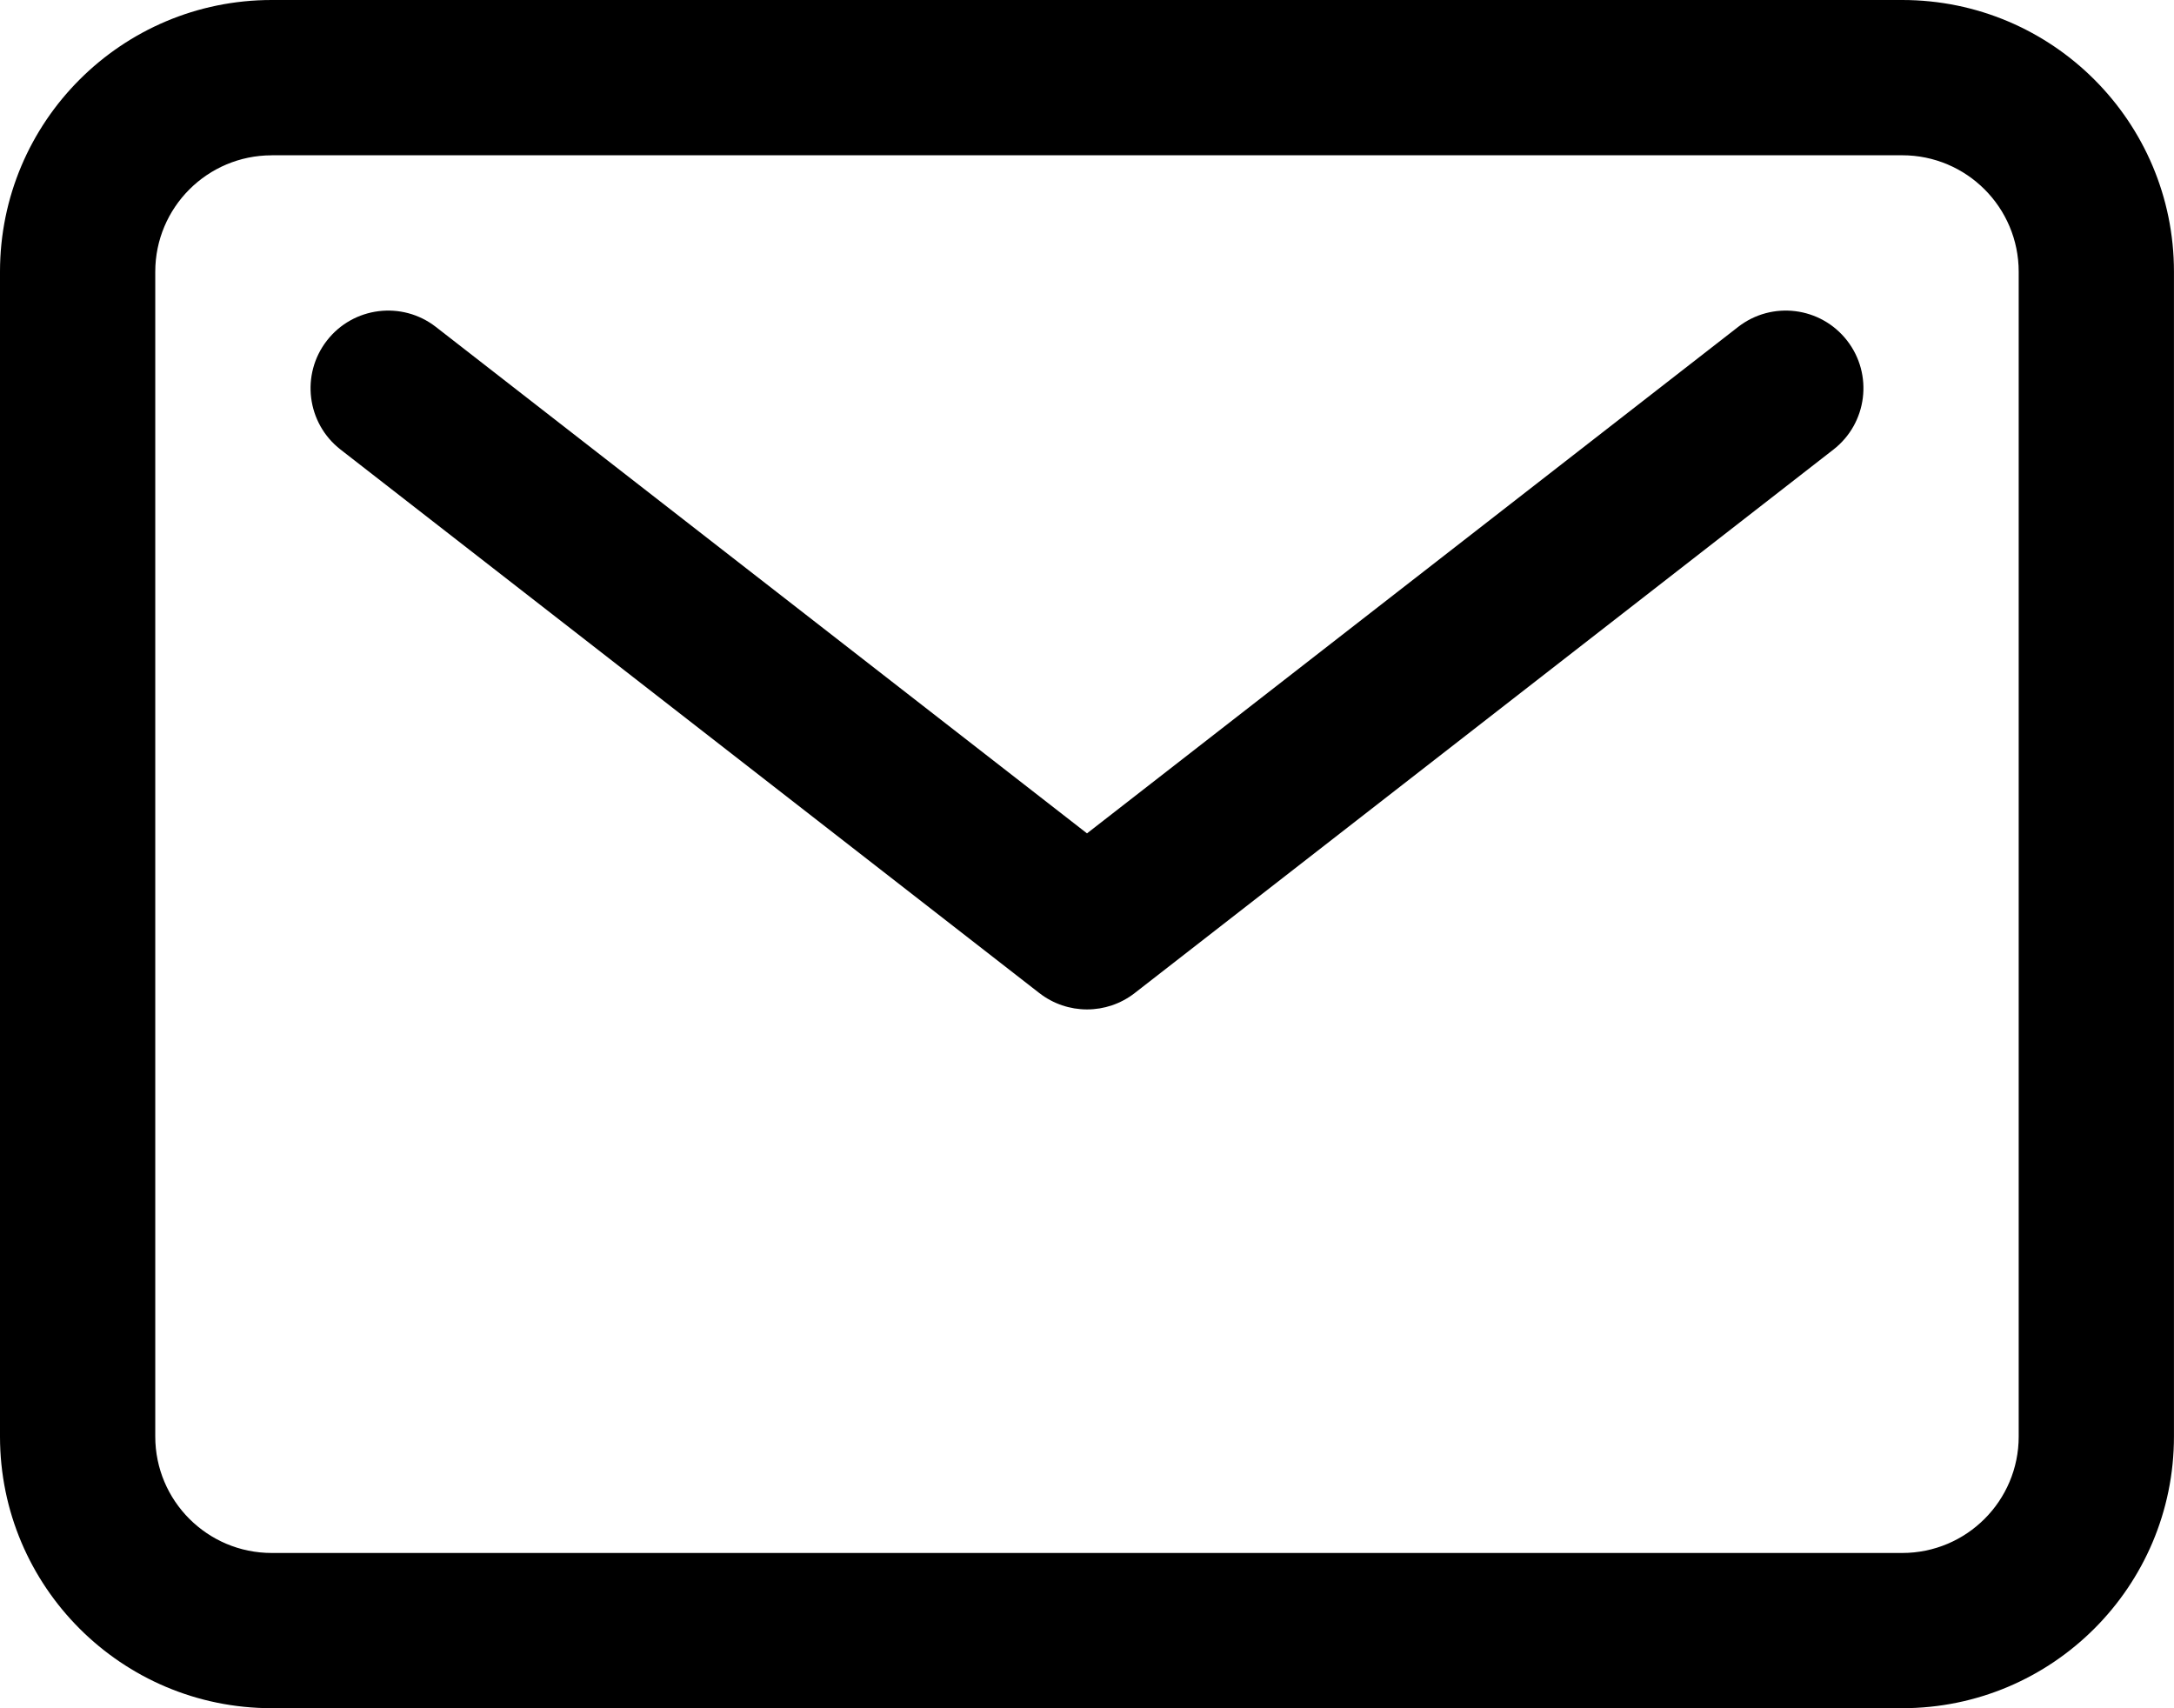
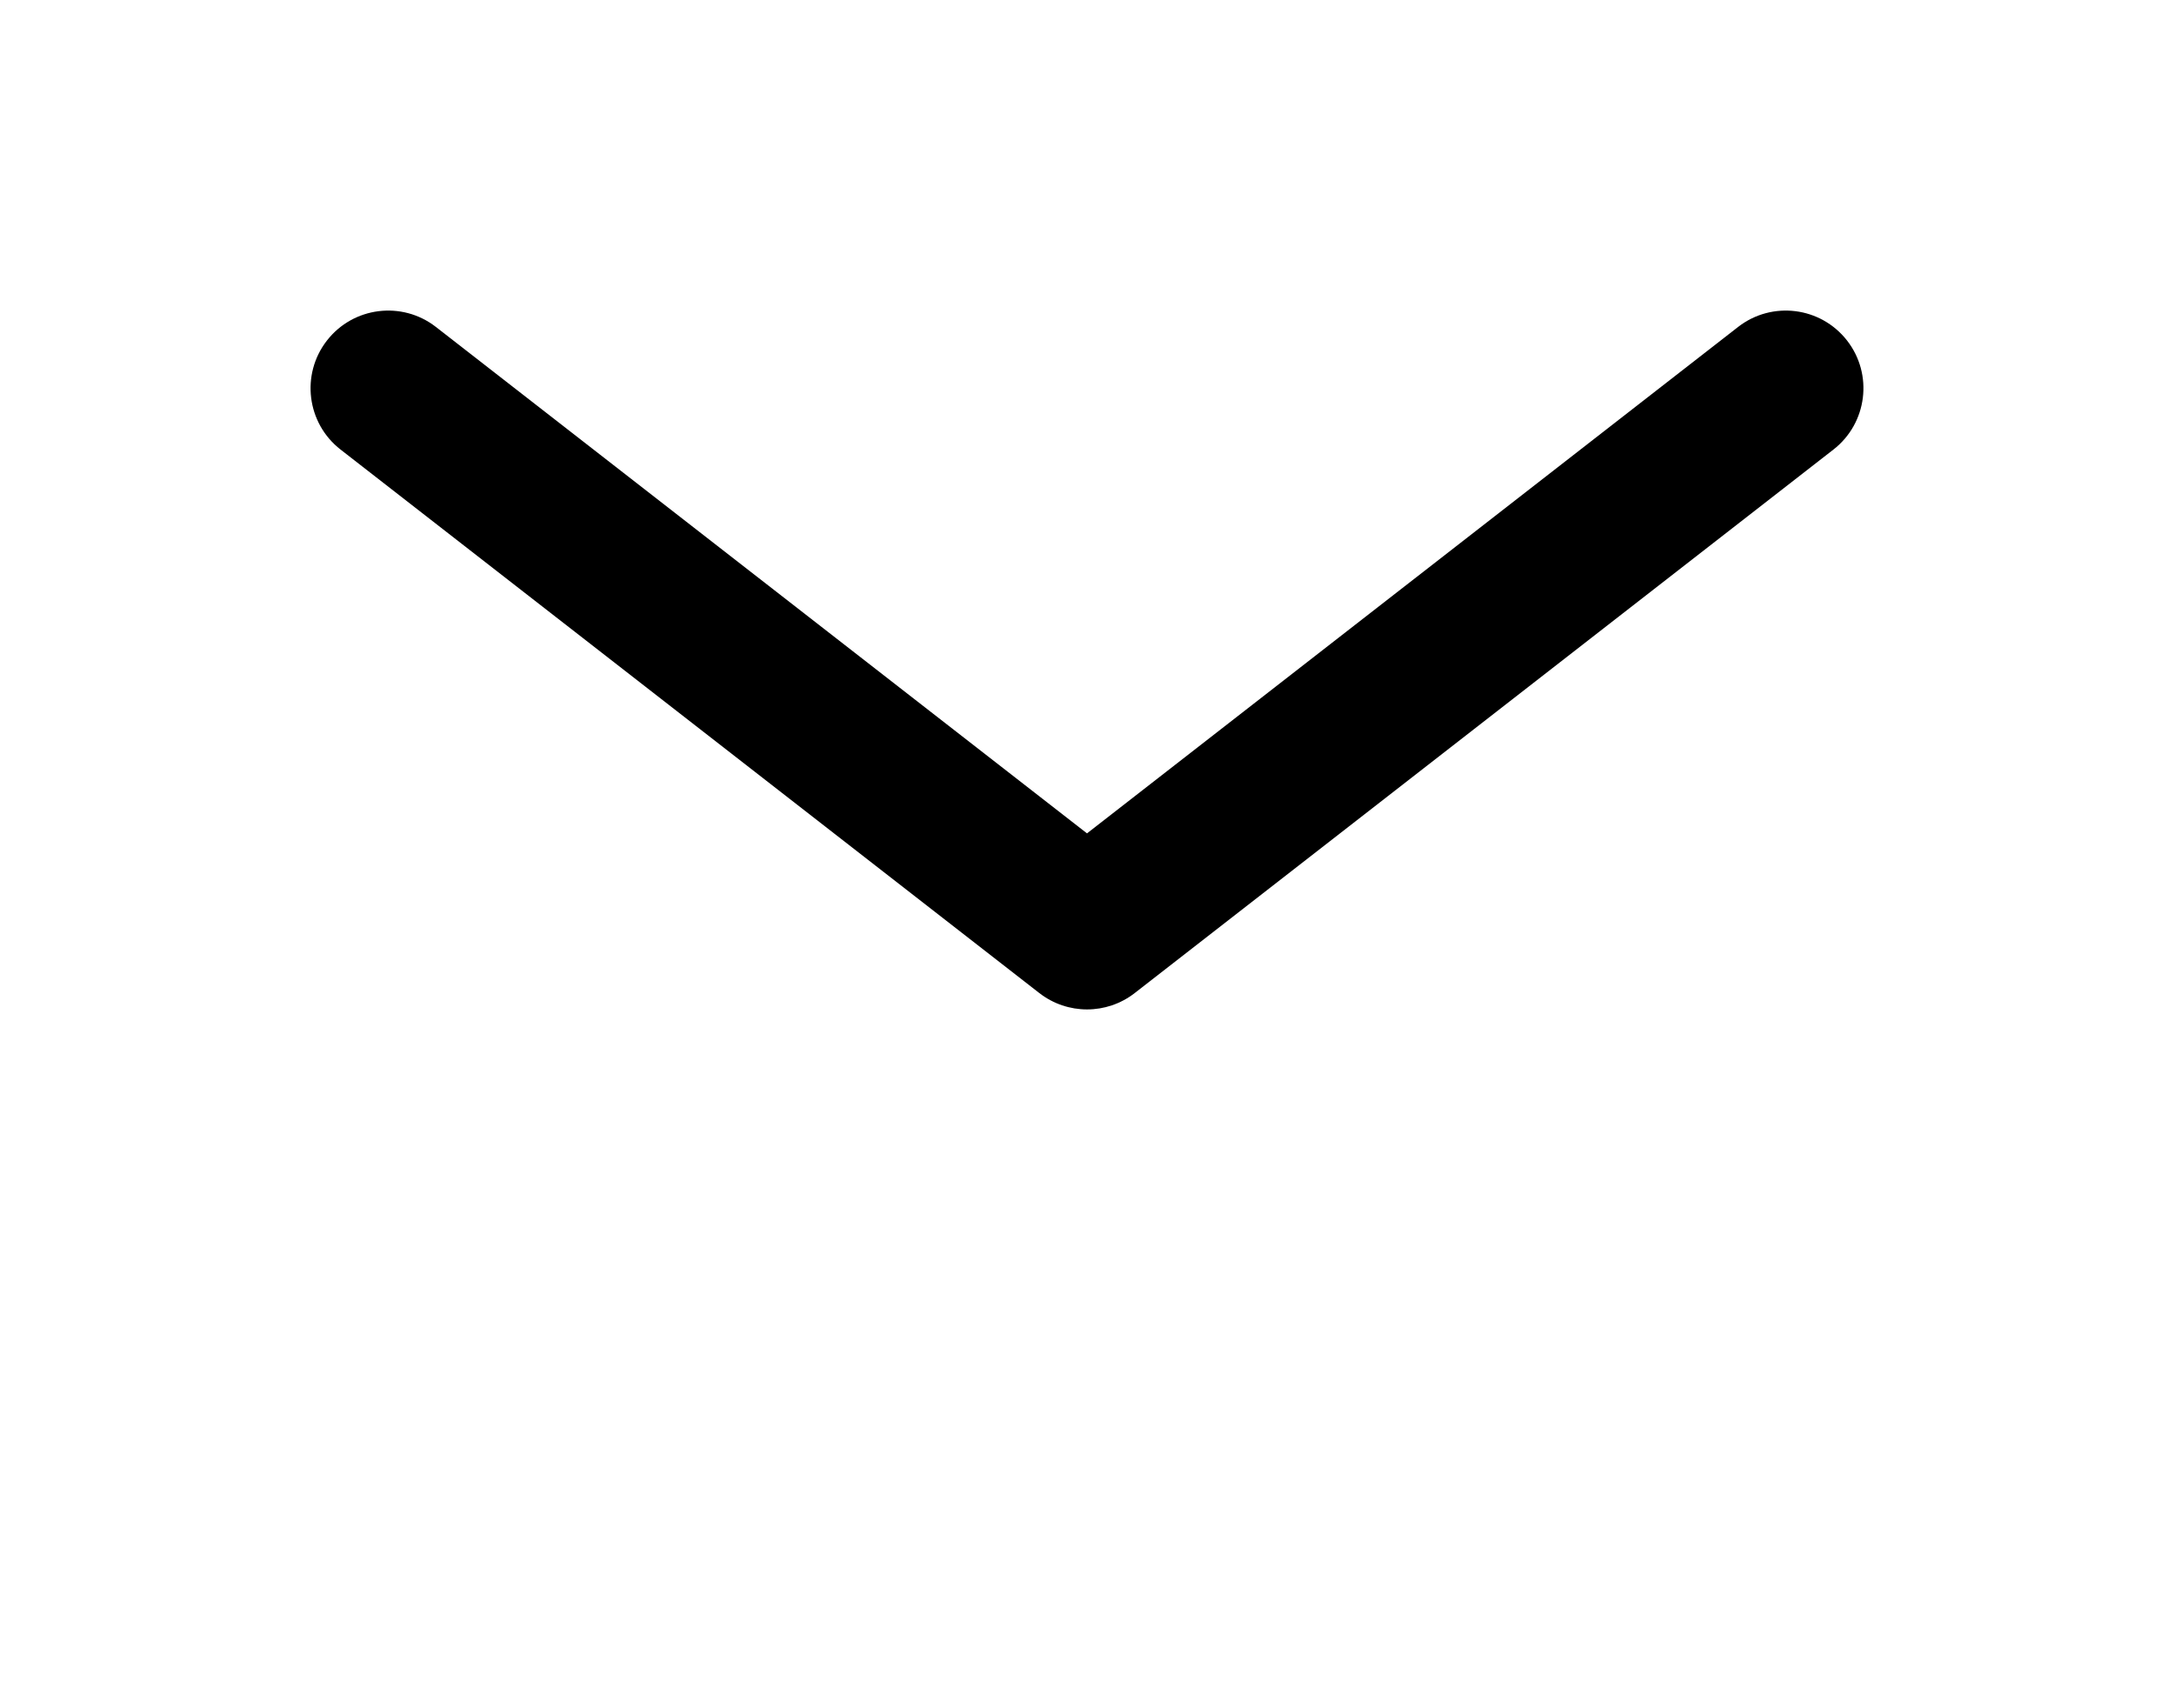
<svg xmlns="http://www.w3.org/2000/svg" id="Capa_1" data-name="Capa 1" viewBox="0 0 510.52 401.12">
  <defs>
    <style> .cls-1 { fill: #000; fill-rule: evenodd; stroke-width: 0px; } </style>
  </defs>
-   <path class="cls-1" d="M63.81,36.47c-15.1,0-27.35,12.24-27.35,27.35v273.49c0,15.1,12.24,27.35,27.35,27.35h382.89c15.1,0,27.35-12.24,27.35-27.35V63.81c0-15.1-12.24-27.35-27.35-27.35H63.81ZM0,63.81C0,28.57,28.57,0,63.81,0h382.89c35.24,0,63.81,28.57,63.81,63.81v273.49c0,35.24-28.57,63.81-63.81,63.81H63.81C28.57,401.12,0,372.55,0,337.31V63.81Z" />
  <path class="cls-1" d="M76.77,79.97c6.18-7.95,17.64-9.38,25.59-3.2l152.9,118.92,152.9-118.92c7.95-6.18,19.4-4.75,25.59,3.2,6.18,7.95,4.75,19.4-3.2,25.59l-164.09,127.63c-6.58,5.12-15.8,5.12-22.39,0L79.97,105.56c-7.95-6.18-9.38-17.64-3.2-25.59h0Z" />
</svg>